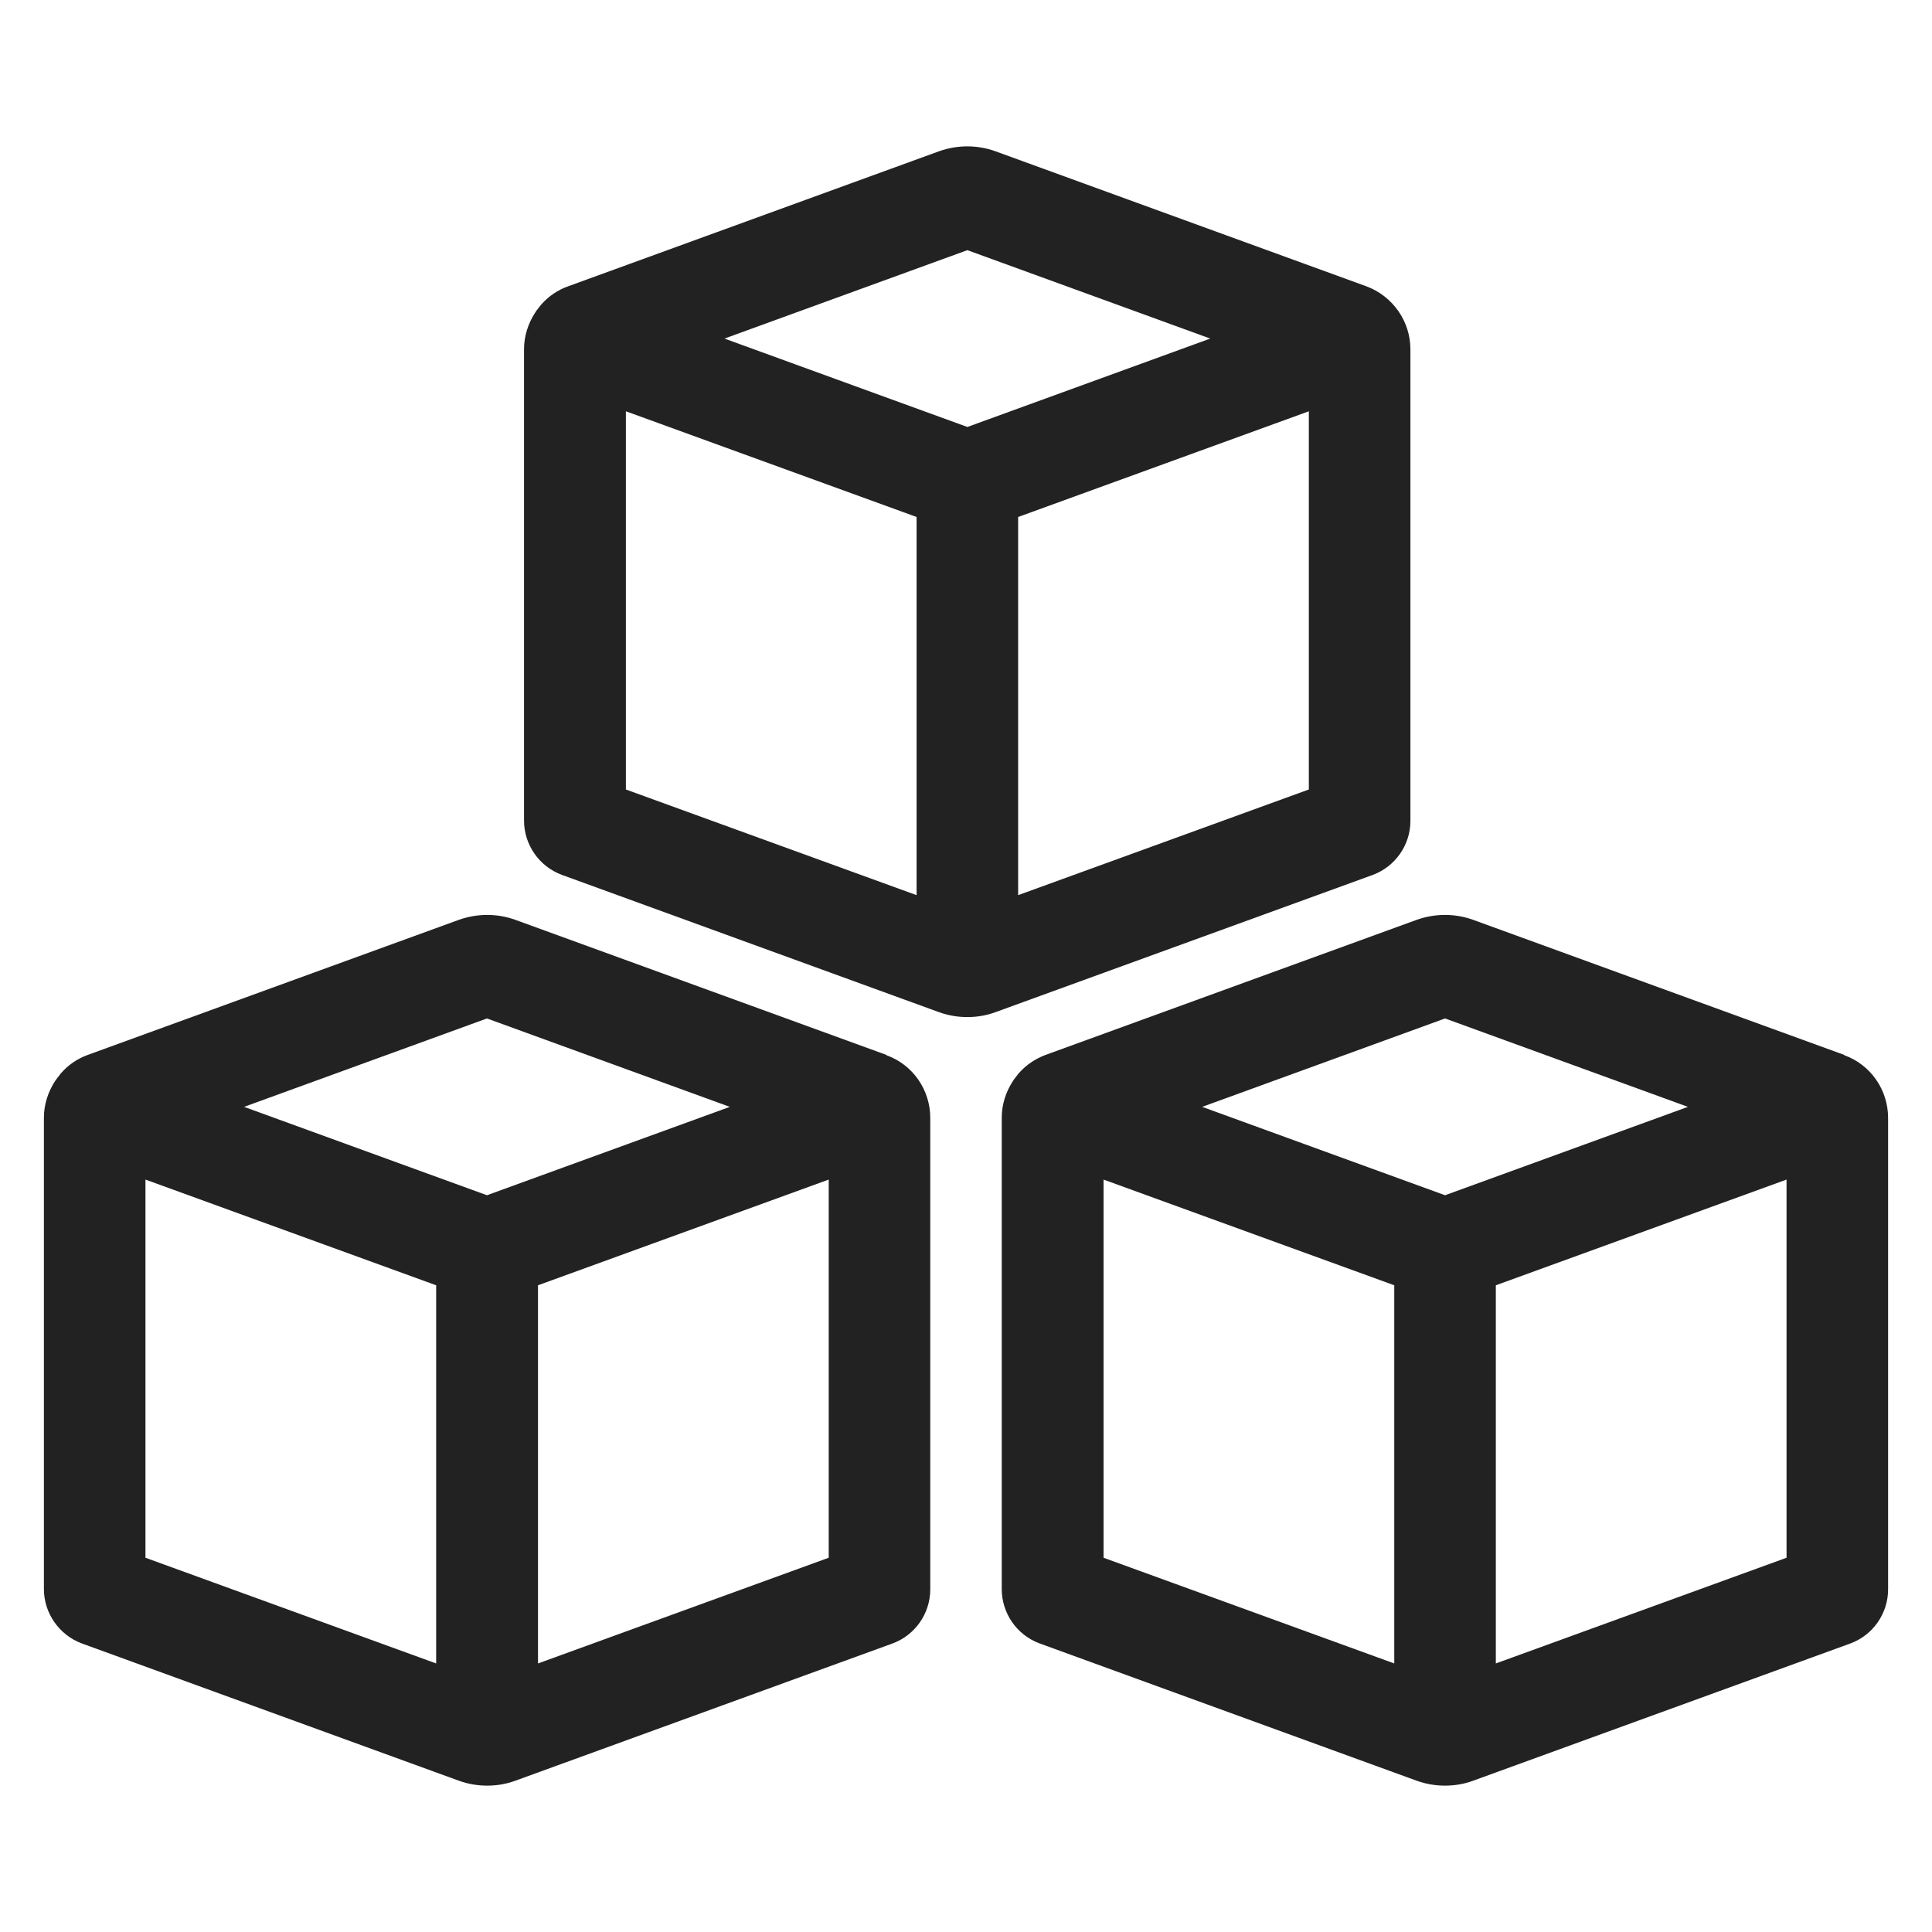
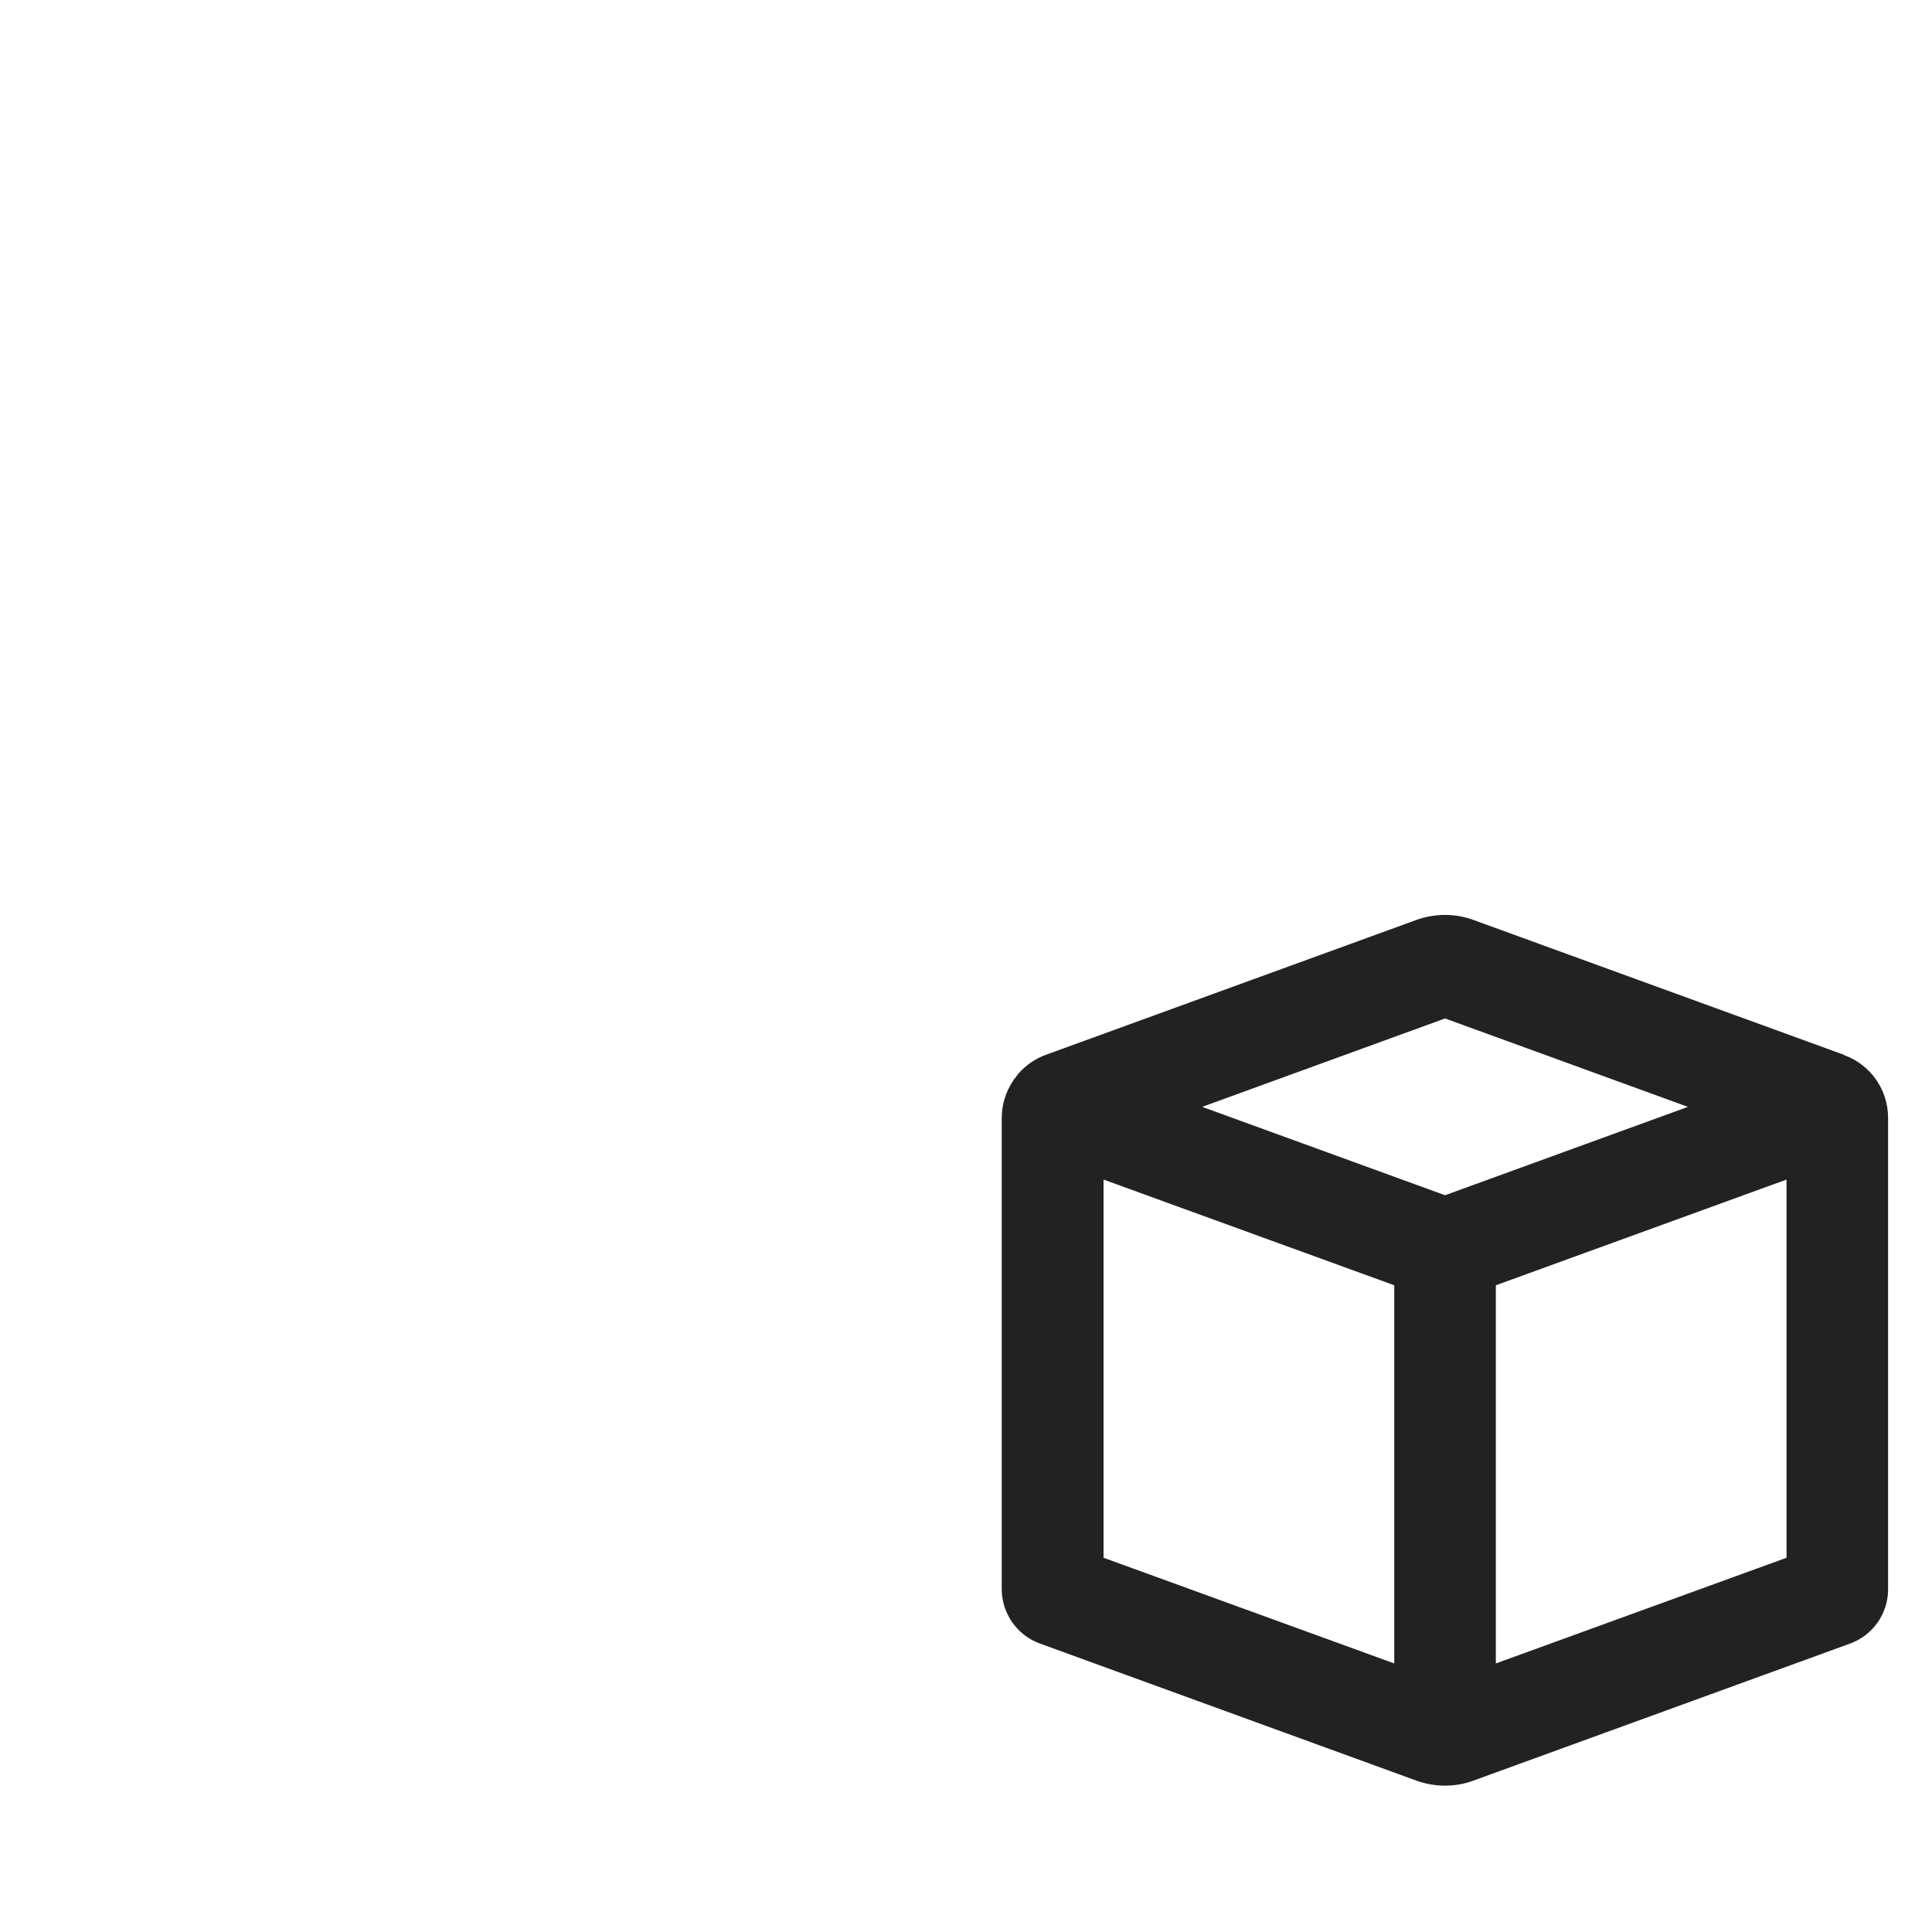
<svg xmlns="http://www.w3.org/2000/svg" width="66" height="66" viewBox="0 0 66 66" fill="none">
-   <path d="M30.283 36.038L17.599 31.421C16.984 31.2 16.305 31.2 15.681 31.421L2.996 36.038C2.638 36.168 2.335 36.38 2.097 36.648C2.069 36.676 2.051 36.703 2.032 36.731C1.977 36.796 1.931 36.86 1.885 36.925C1.885 36.925 1.876 36.944 1.867 36.953C1.638 37.313 1.5 37.738 1.5 38.181V54.286C1.5 55.108 2.023 55.856 2.794 56.142L15.681 60.834C15.992 60.945 16.314 61 16.644 61C16.975 61 17.296 60.945 17.599 60.834L30.494 56.142C31.265 55.856 31.779 55.117 31.779 54.296V38.19C31.779 37.23 31.183 36.371 30.283 36.048V36.038ZM16.635 34.792L24.932 37.812L16.635 40.831L8.338 37.812L16.635 34.792ZM4.969 40.296L14.9 43.907V56.826L4.969 53.215V40.296ZM18.379 56.826V43.907L28.31 40.296V53.215L18.379 56.826Z" fill="#222222" />
  <path d="M63.004 36.038L50.319 31.421C49.705 31.2 49.025 31.2 48.401 31.421L35.717 36.038C35.368 36.168 35.056 36.38 34.817 36.648C34.79 36.676 34.771 36.703 34.744 36.74C34.698 36.805 34.643 36.86 34.606 36.925C34.606 36.934 34.597 36.944 34.588 36.953C34.358 37.313 34.221 37.738 34.221 38.181V54.286C34.221 55.108 34.735 55.856 35.515 56.142L48.401 60.834C48.713 60.945 49.035 61 49.365 61C49.695 61 50.017 60.945 50.319 60.834L63.215 56.142C63.986 55.856 64.5 55.117 64.5 54.296V38.19C64.5 37.23 63.903 36.371 63.004 36.048V36.038ZM49.365 34.792L57.662 37.812L49.365 40.831L41.068 37.812L49.365 34.792ZM37.699 40.296L47.63 43.907V56.826L37.699 53.215V40.296ZM51.1 56.826V43.907L61.031 40.296V53.215L51.1 56.826Z" fill="#222222" />
-   <path d="M48.182 28.041V11.935C48.182 10.975 47.576 10.116 46.685 9.784L34.001 5.166C33.386 4.945 32.707 4.945 32.083 5.166L19.398 9.784C19.041 9.913 18.738 10.125 18.499 10.393C18.471 10.421 18.453 10.458 18.425 10.485C18.38 10.55 18.325 10.605 18.288 10.67C18.288 10.679 18.279 10.689 18.27 10.698C18.04 11.058 17.902 11.483 17.902 11.926V28.032C17.902 28.853 18.416 29.601 19.197 29.888L32.083 34.579C32.395 34.69 32.716 34.745 33.047 34.745C33.377 34.745 33.698 34.69 34.001 34.579L46.897 29.888C47.668 29.601 48.182 28.863 48.182 28.041ZM33.047 8.546L41.344 11.566L33.047 14.586L24.749 11.566L33.047 8.546ZM21.381 14.05L31.312 17.661V30.58L21.381 26.97V14.05ZM34.781 30.58V17.661L44.712 14.05V26.97L34.781 30.58Z" fill="#222222" />
</svg>